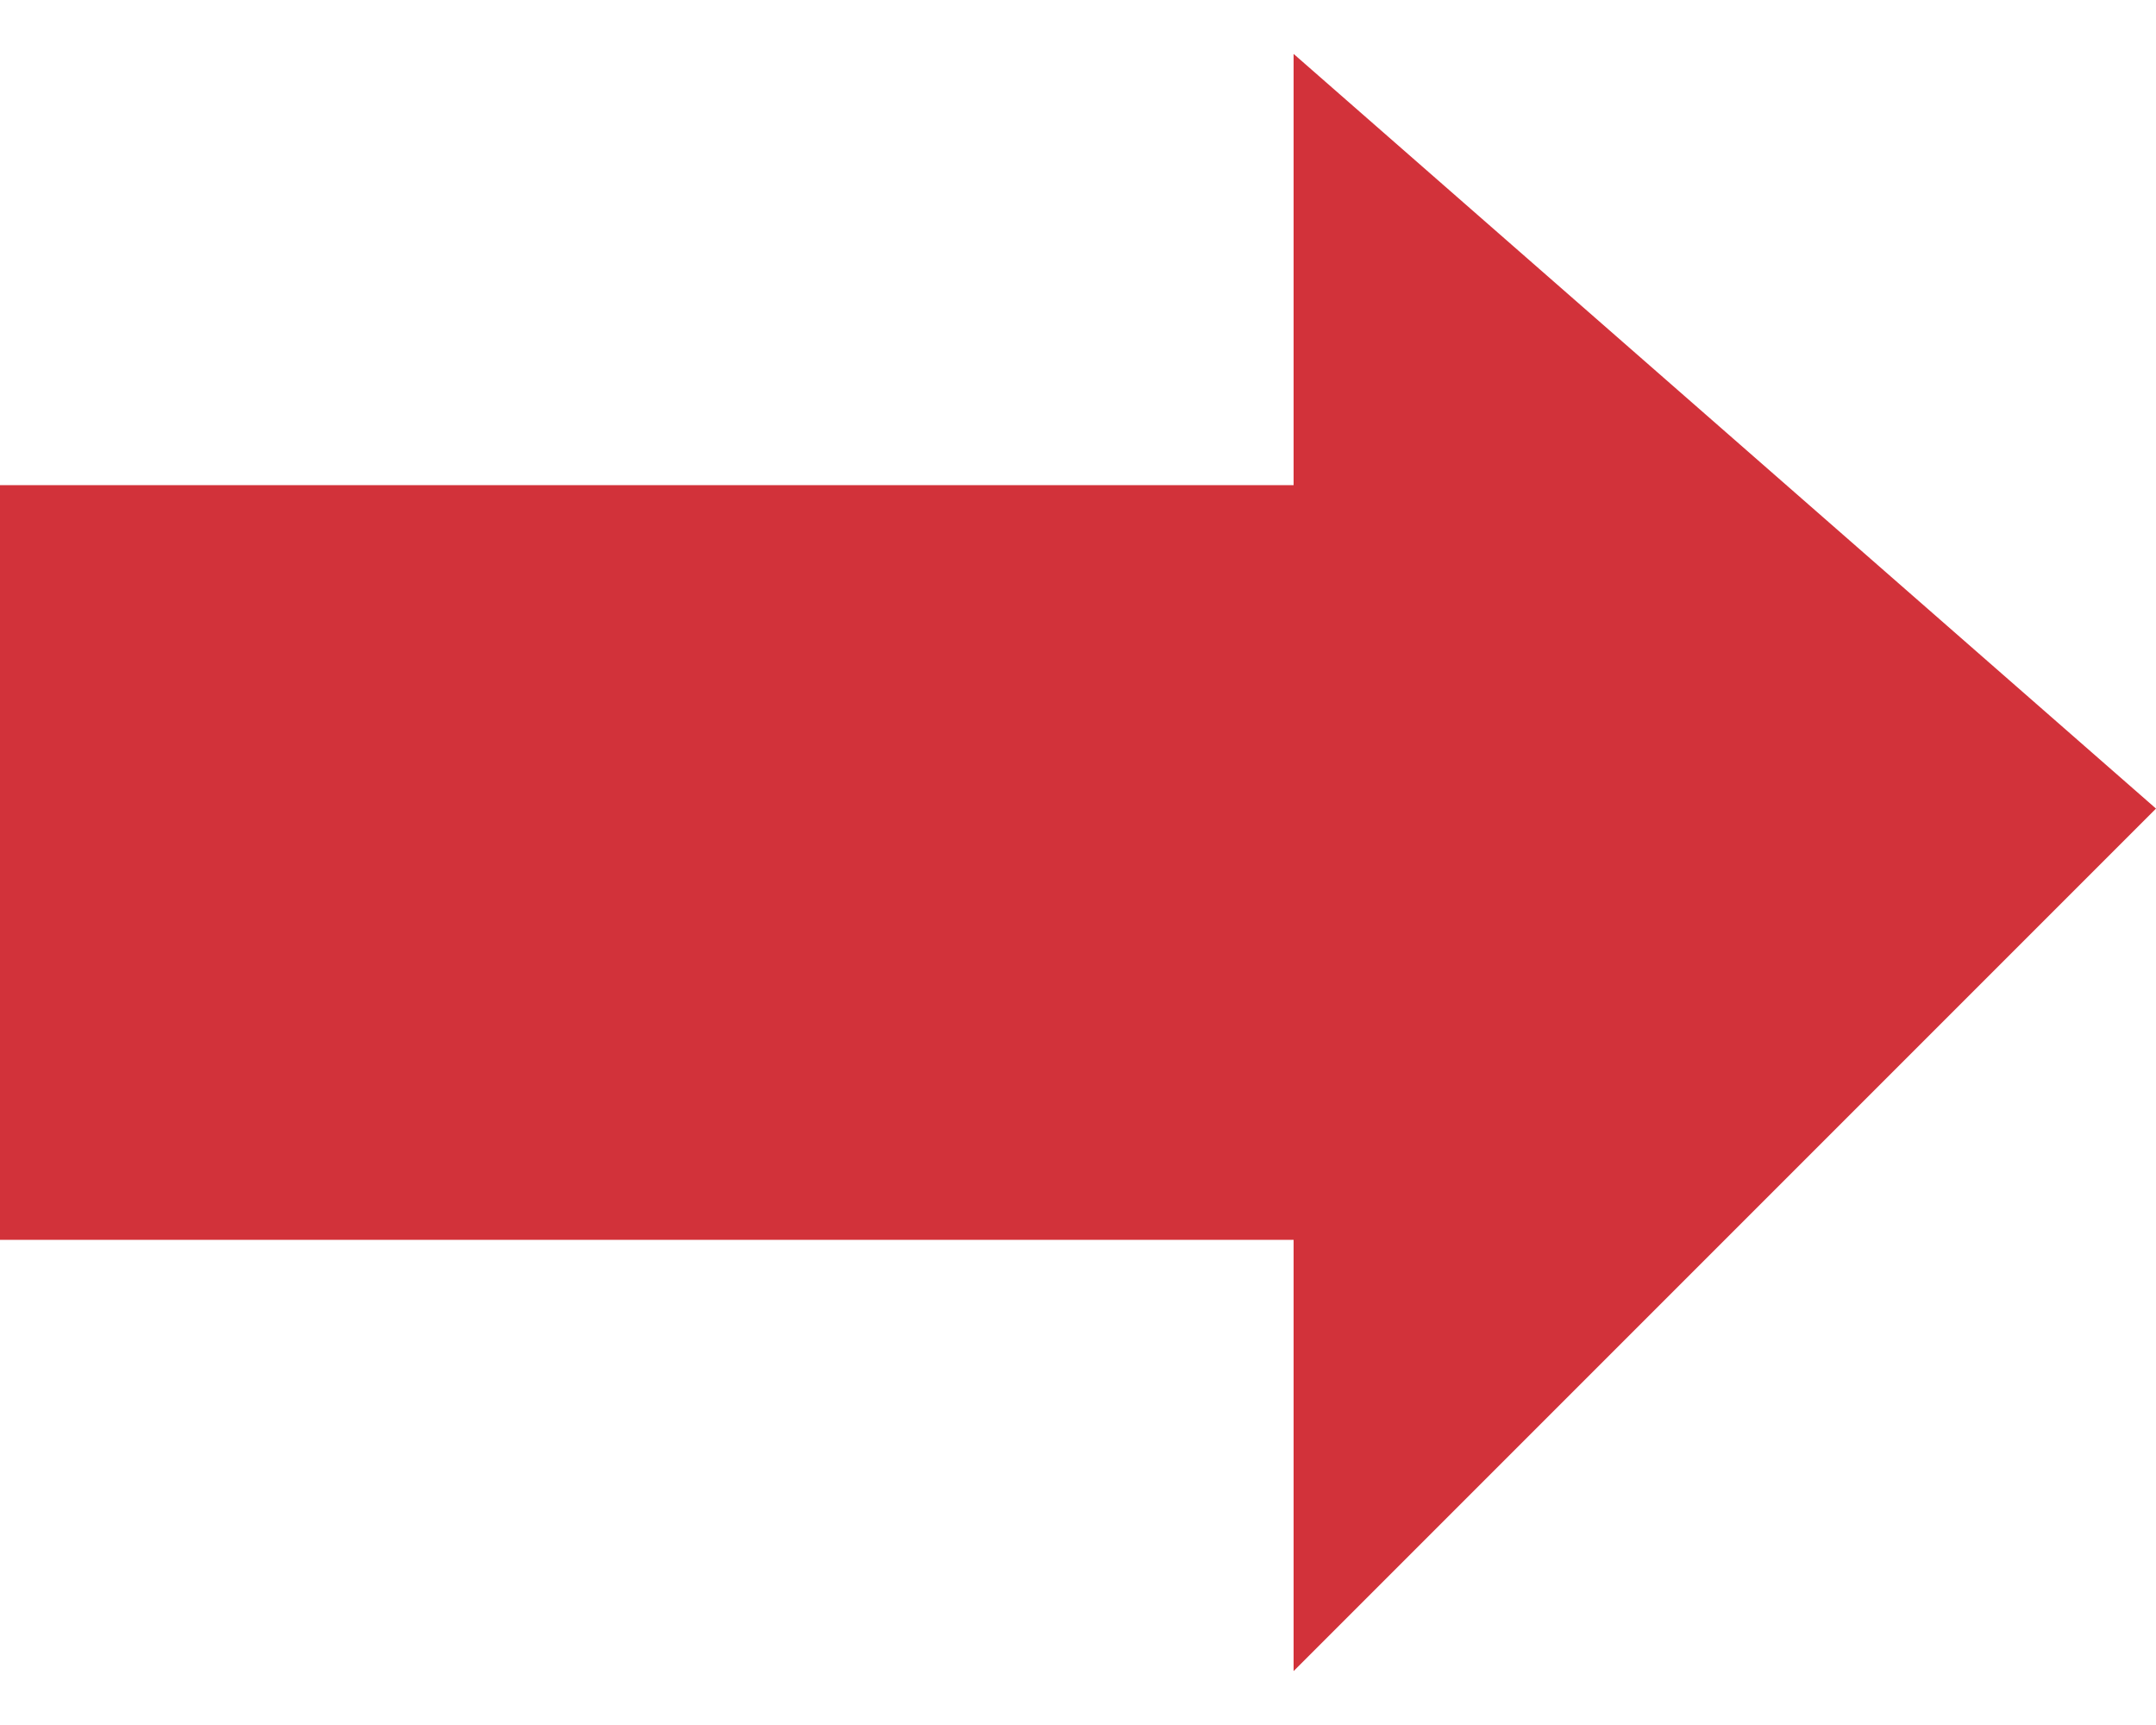
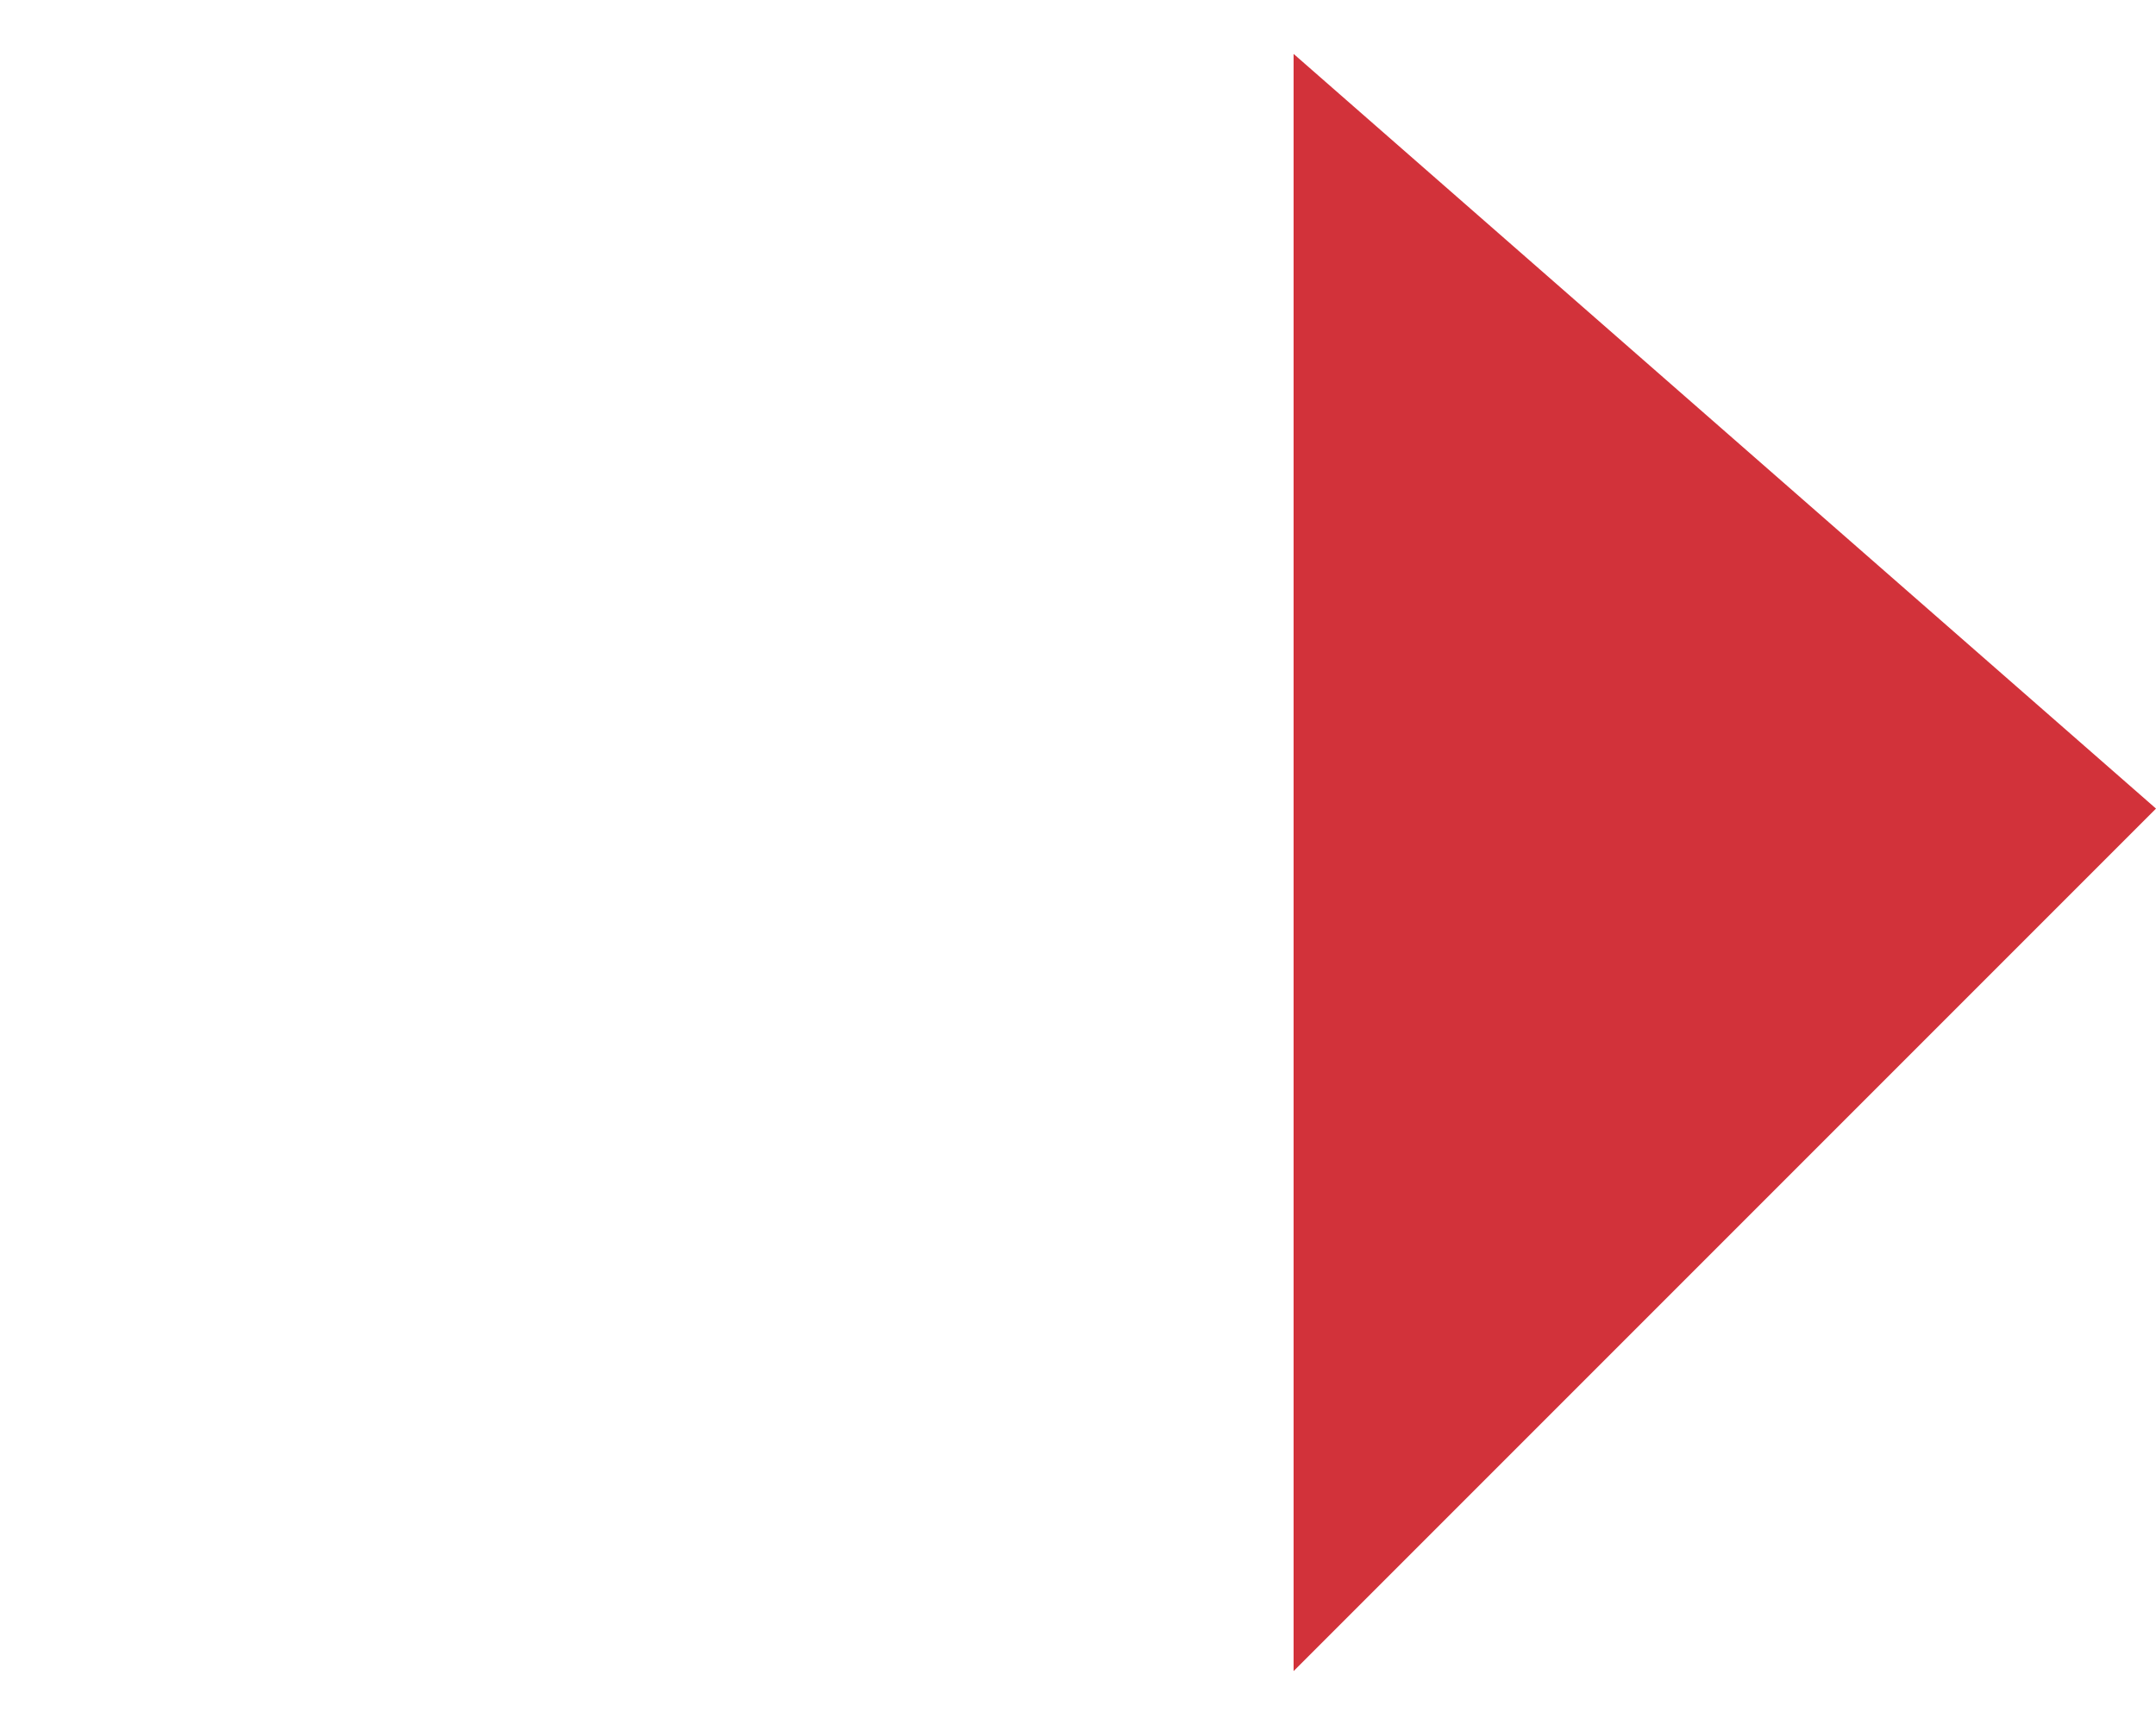
<svg xmlns="http://www.w3.org/2000/svg" width="20px" height="16px" viewBox="0 0 20 16" version="1.1">
  <title>redarrow</title>
  <desc>Created with Sketch.</desc>
  <defs />
  <g id="Page-1" stroke="none" stroke-width="1" fill="none" fill-rule="evenodd">
    <g id="redarrow" fill="#D2323A">
-       <rect id="Rectangle-path" x="0" y="4.5" width="12" height="7" />
      <polygon id="Shape" points="12 0.5 20 7.5 12 15.5" />
    </g>
  </g>
</svg>